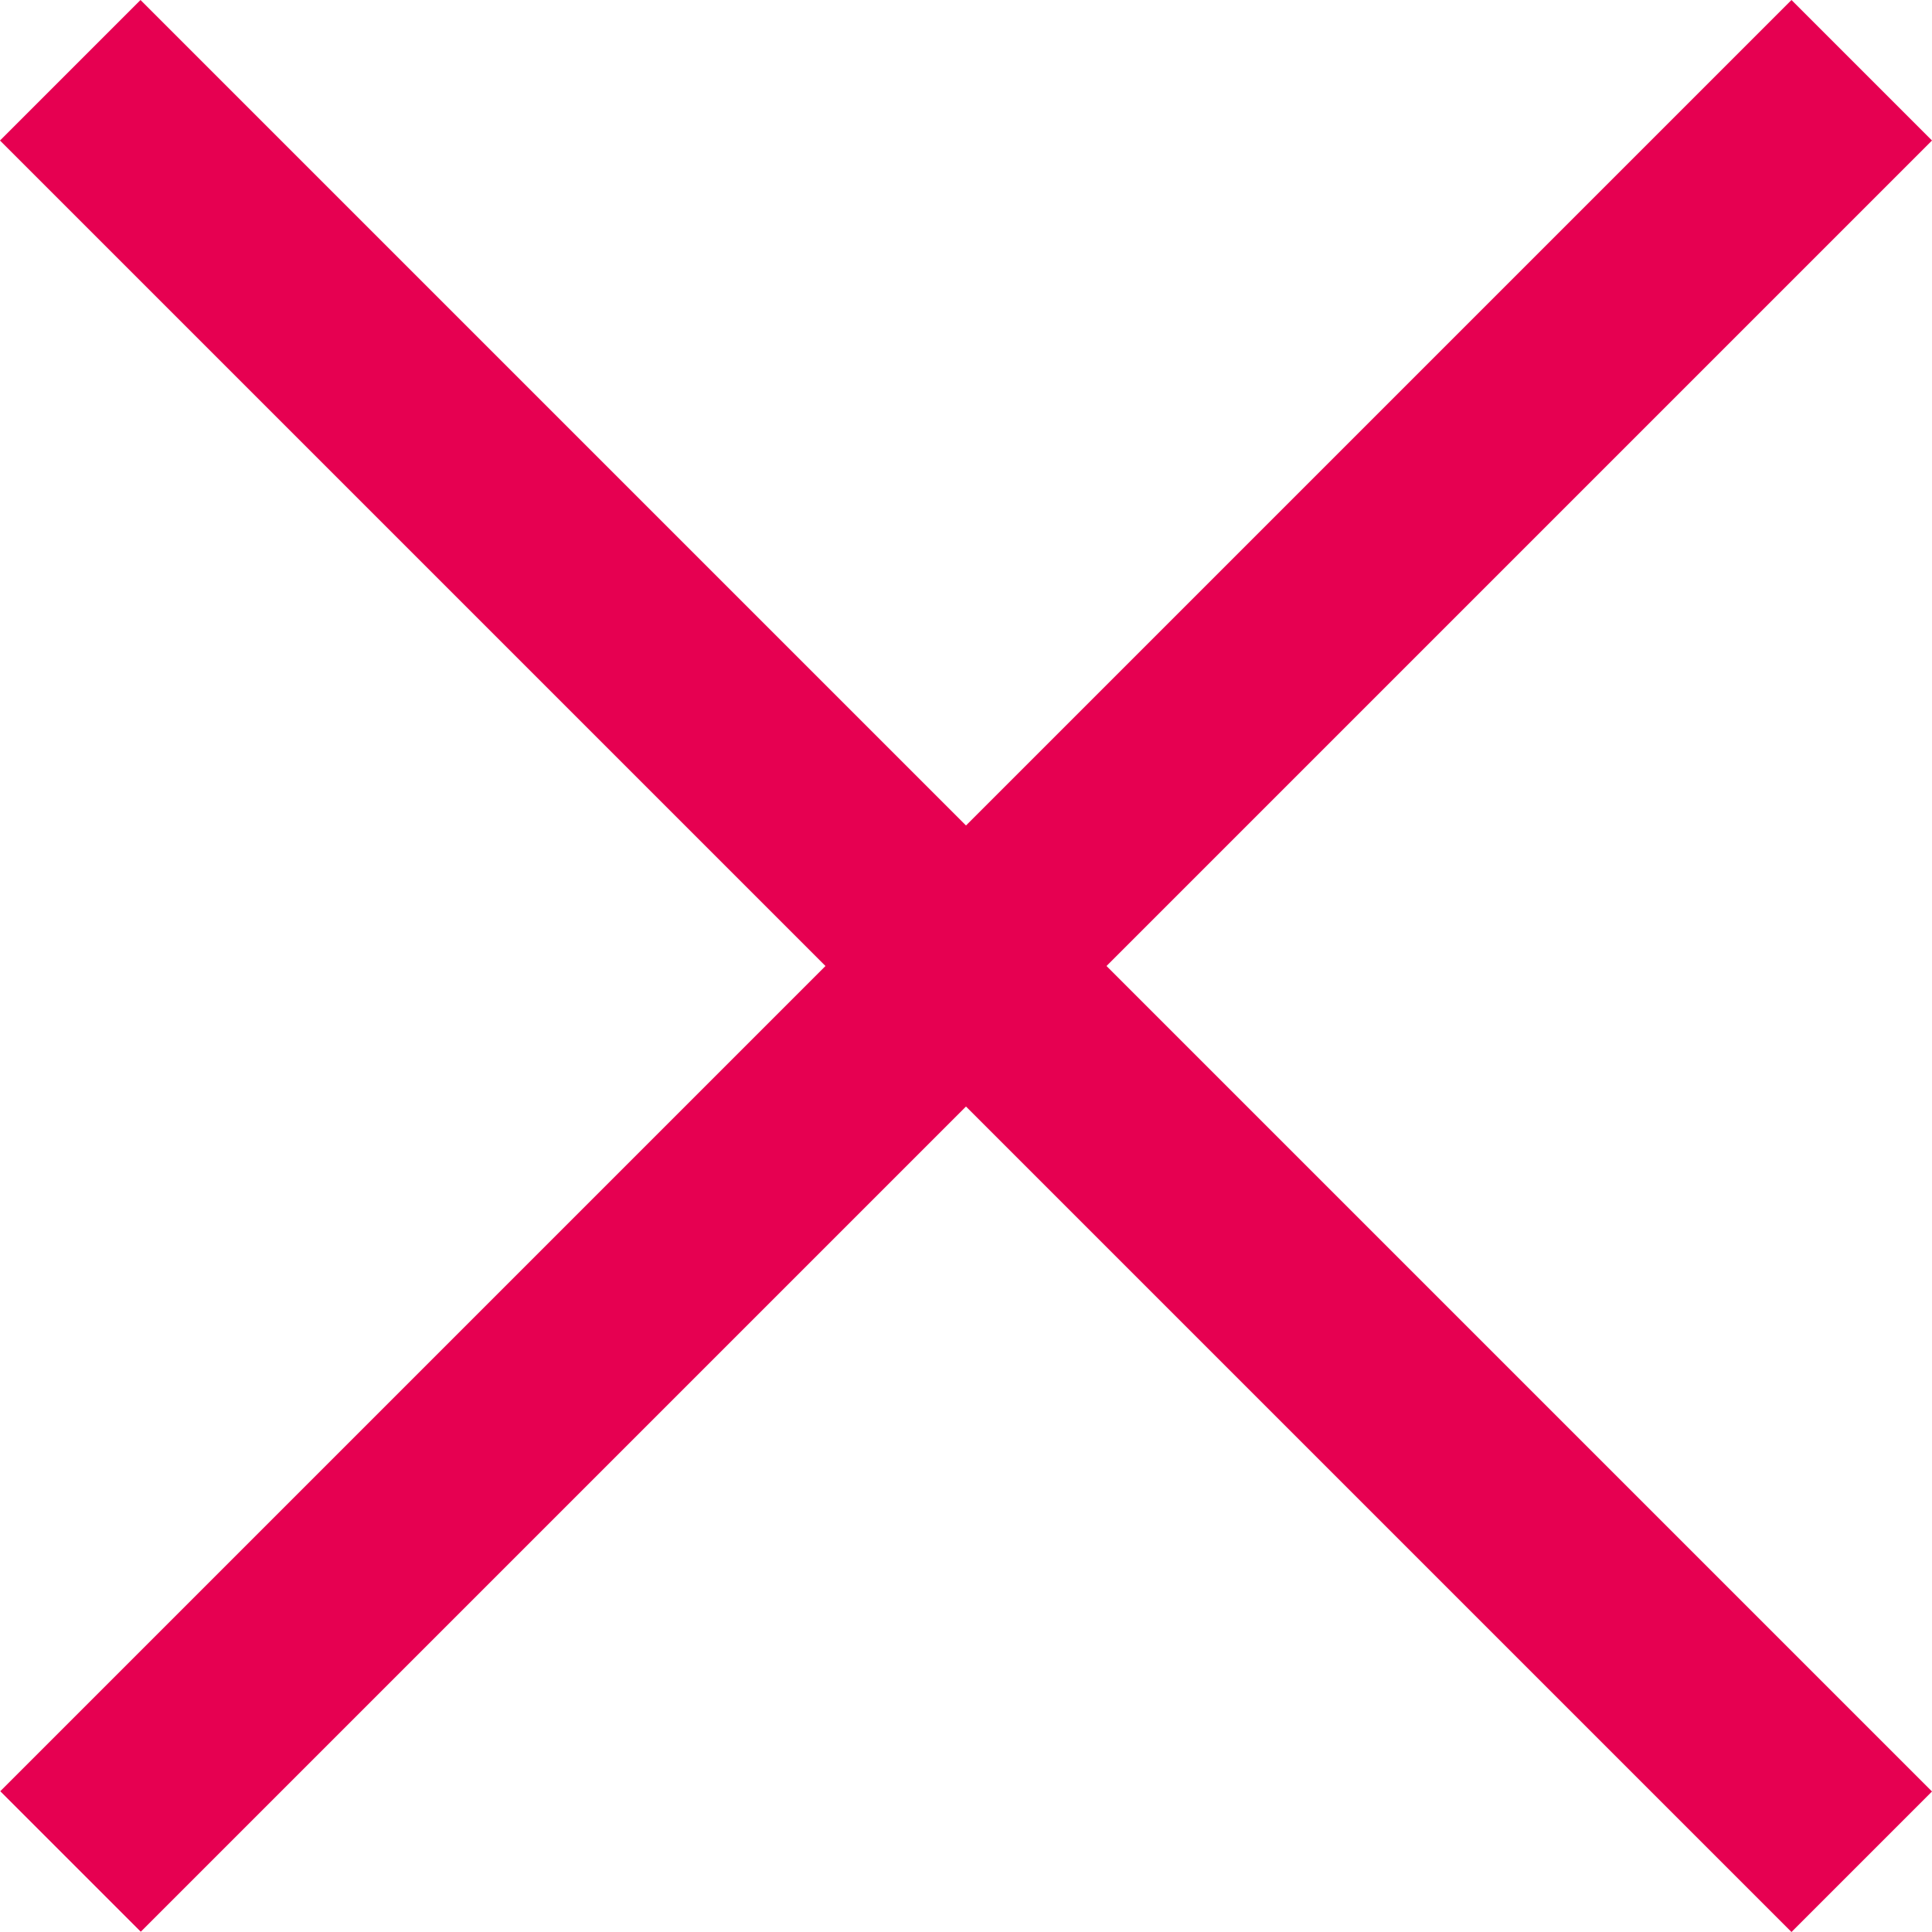
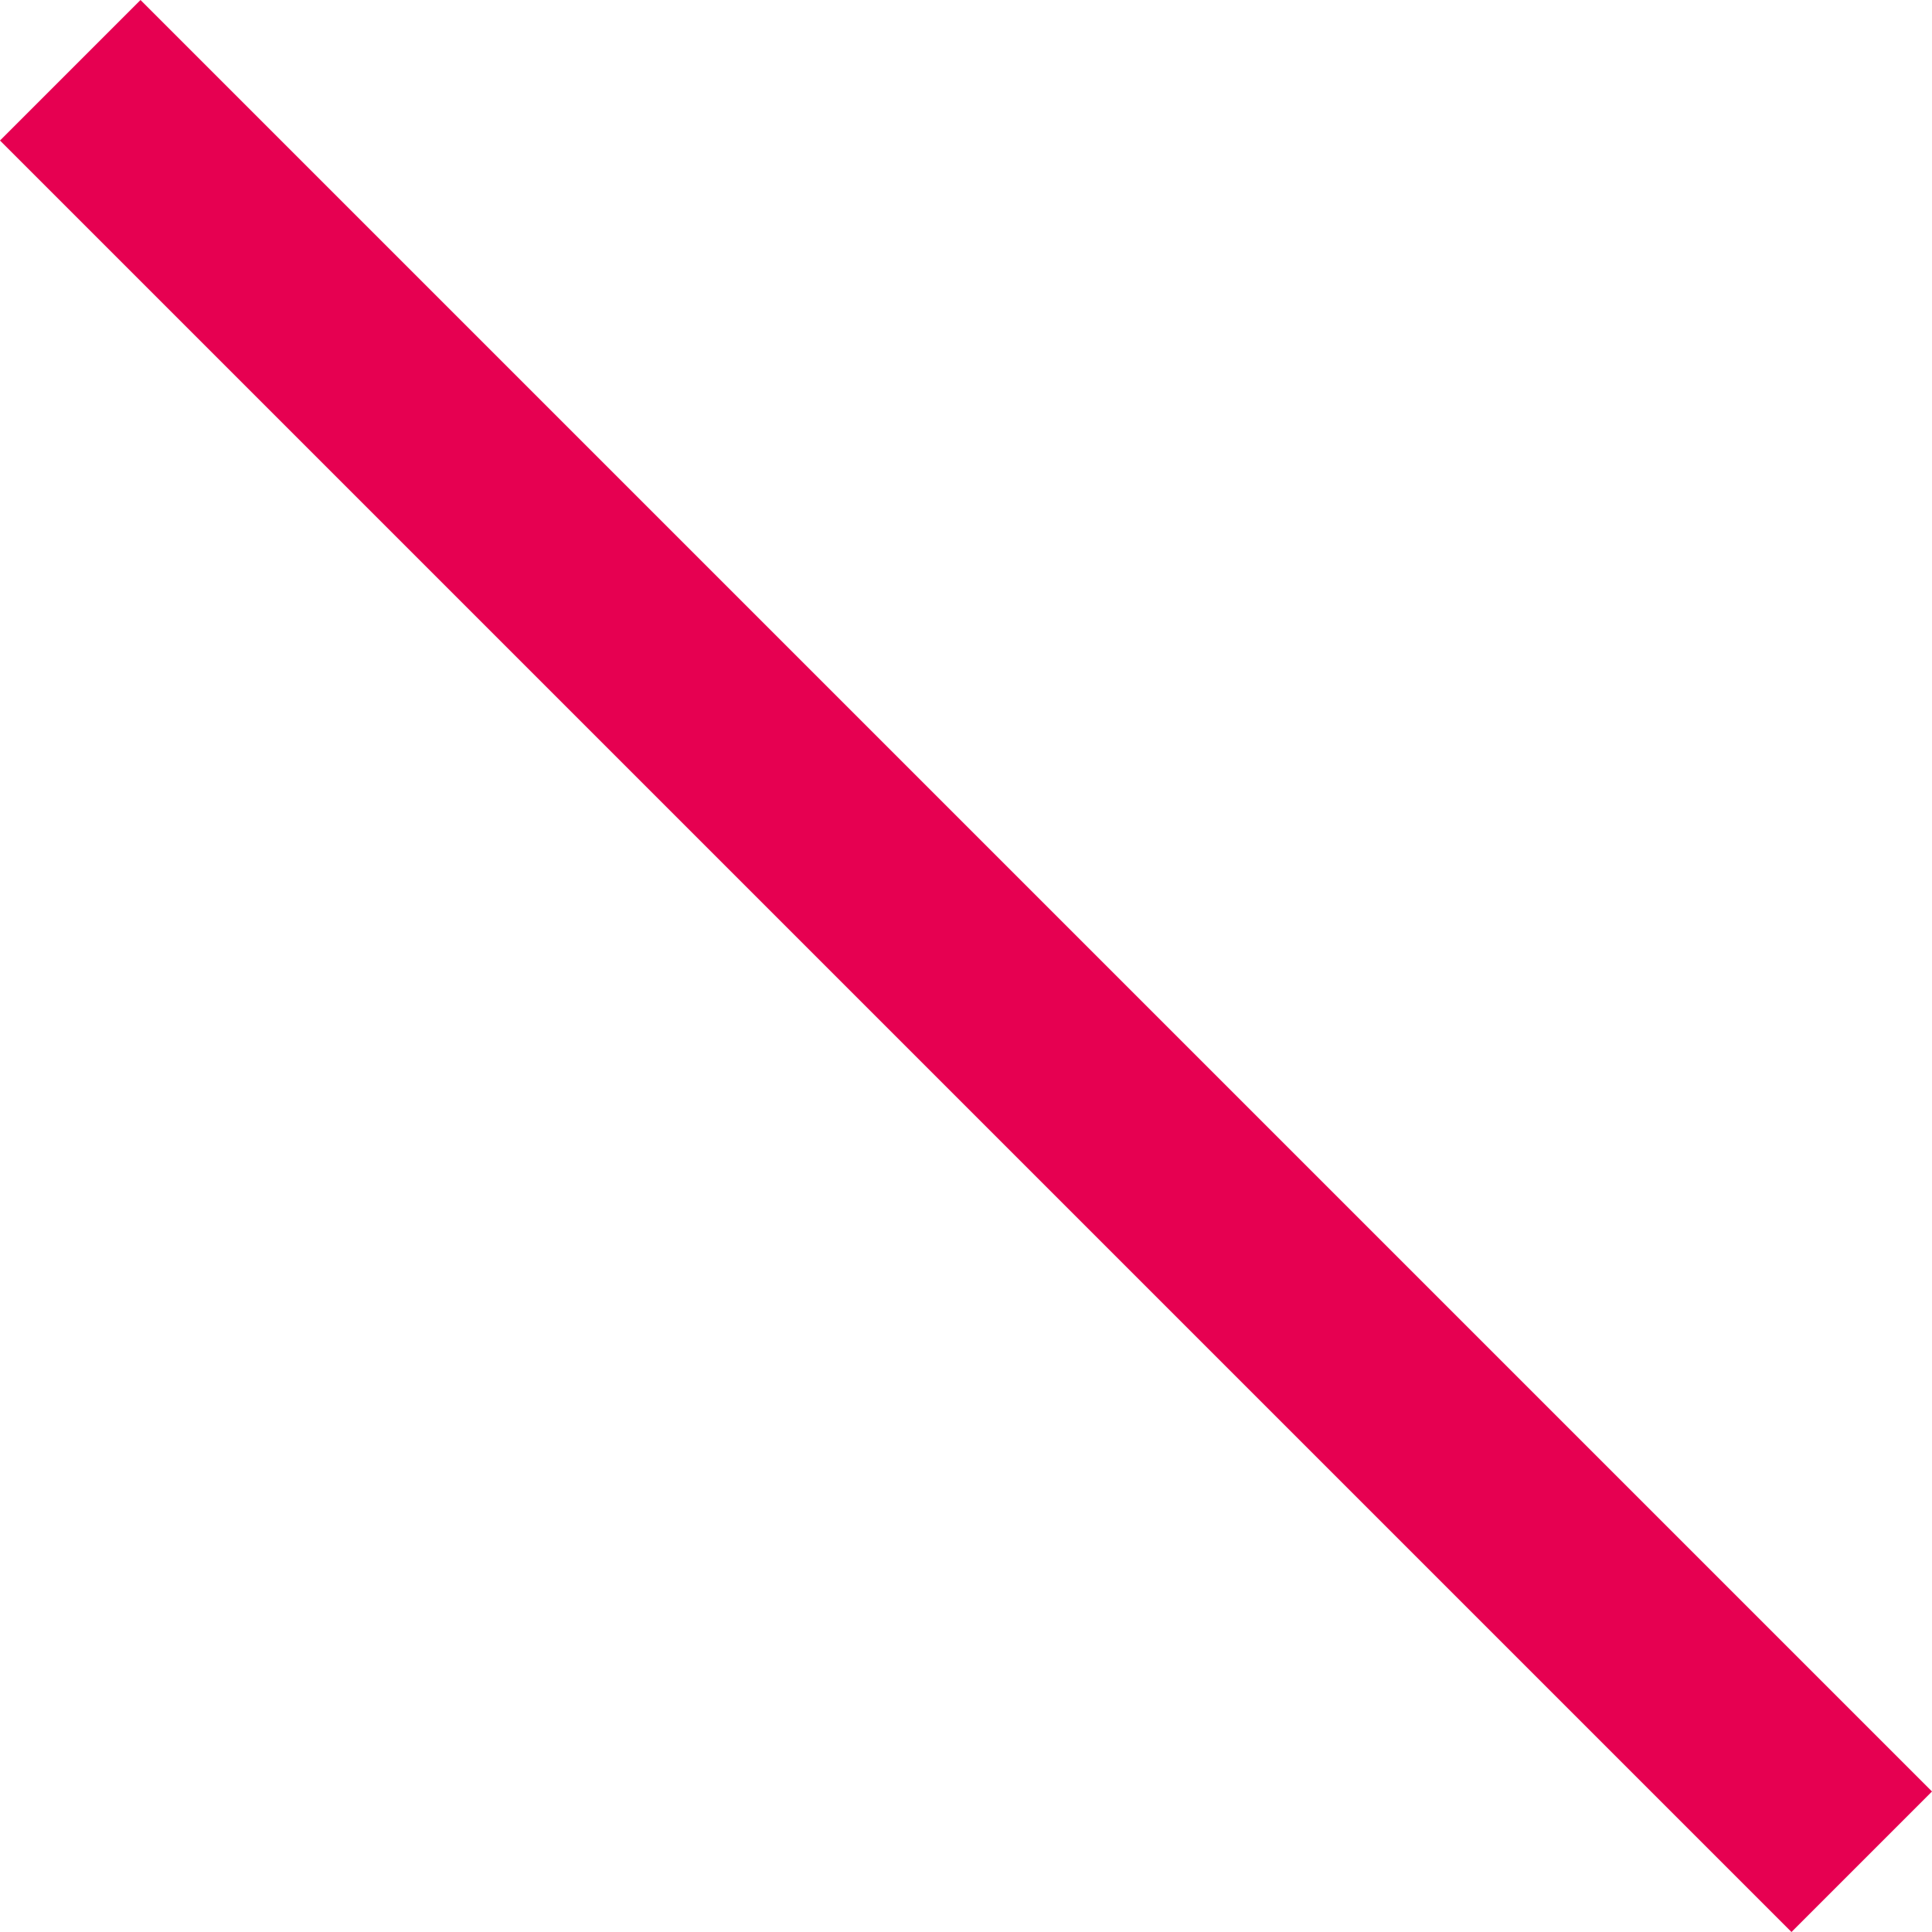
<svg xmlns="http://www.w3.org/2000/svg" width="22" height="22" viewBox="0 0 22 22" fill="none">
  <rect x="1.6" width="28.85" height="2.263" transform="rotate(45 1.6 0)" fill="#E60051" />
-   <rect width="28.85" height="2.263" transform="matrix(-0.707 0.707 0.707 0.707 20.4 0)" fill="#E60051" />
</svg>